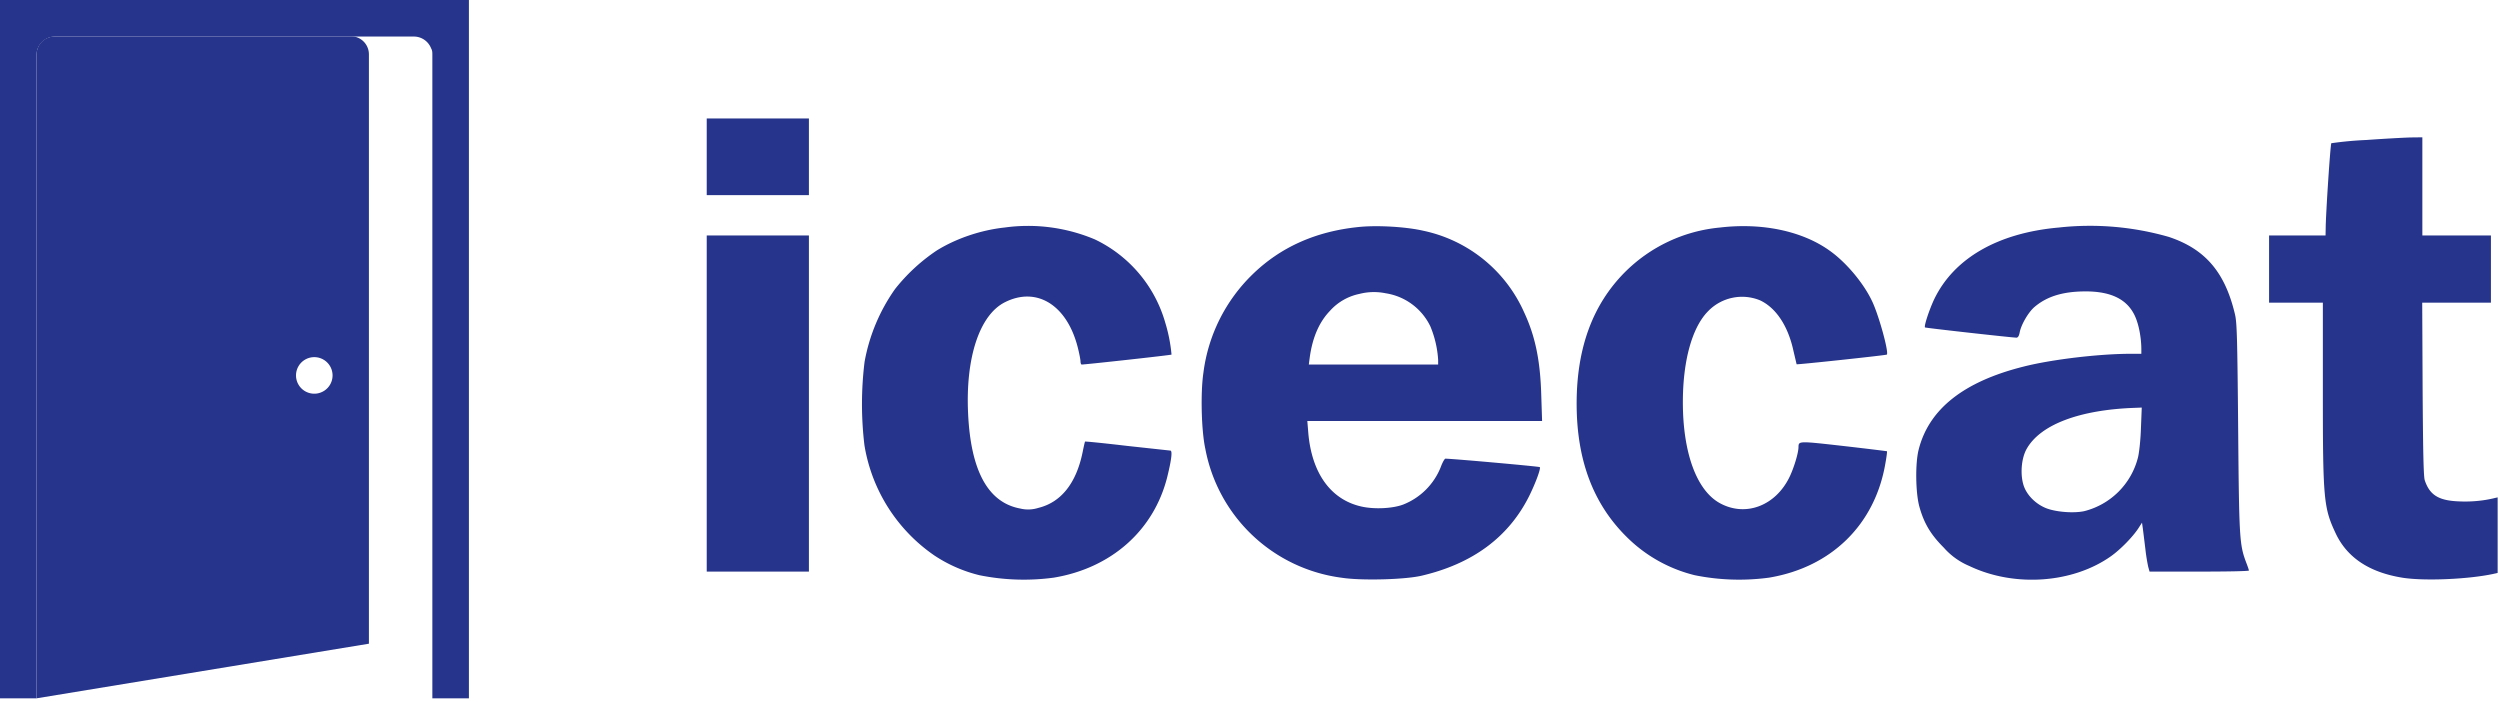
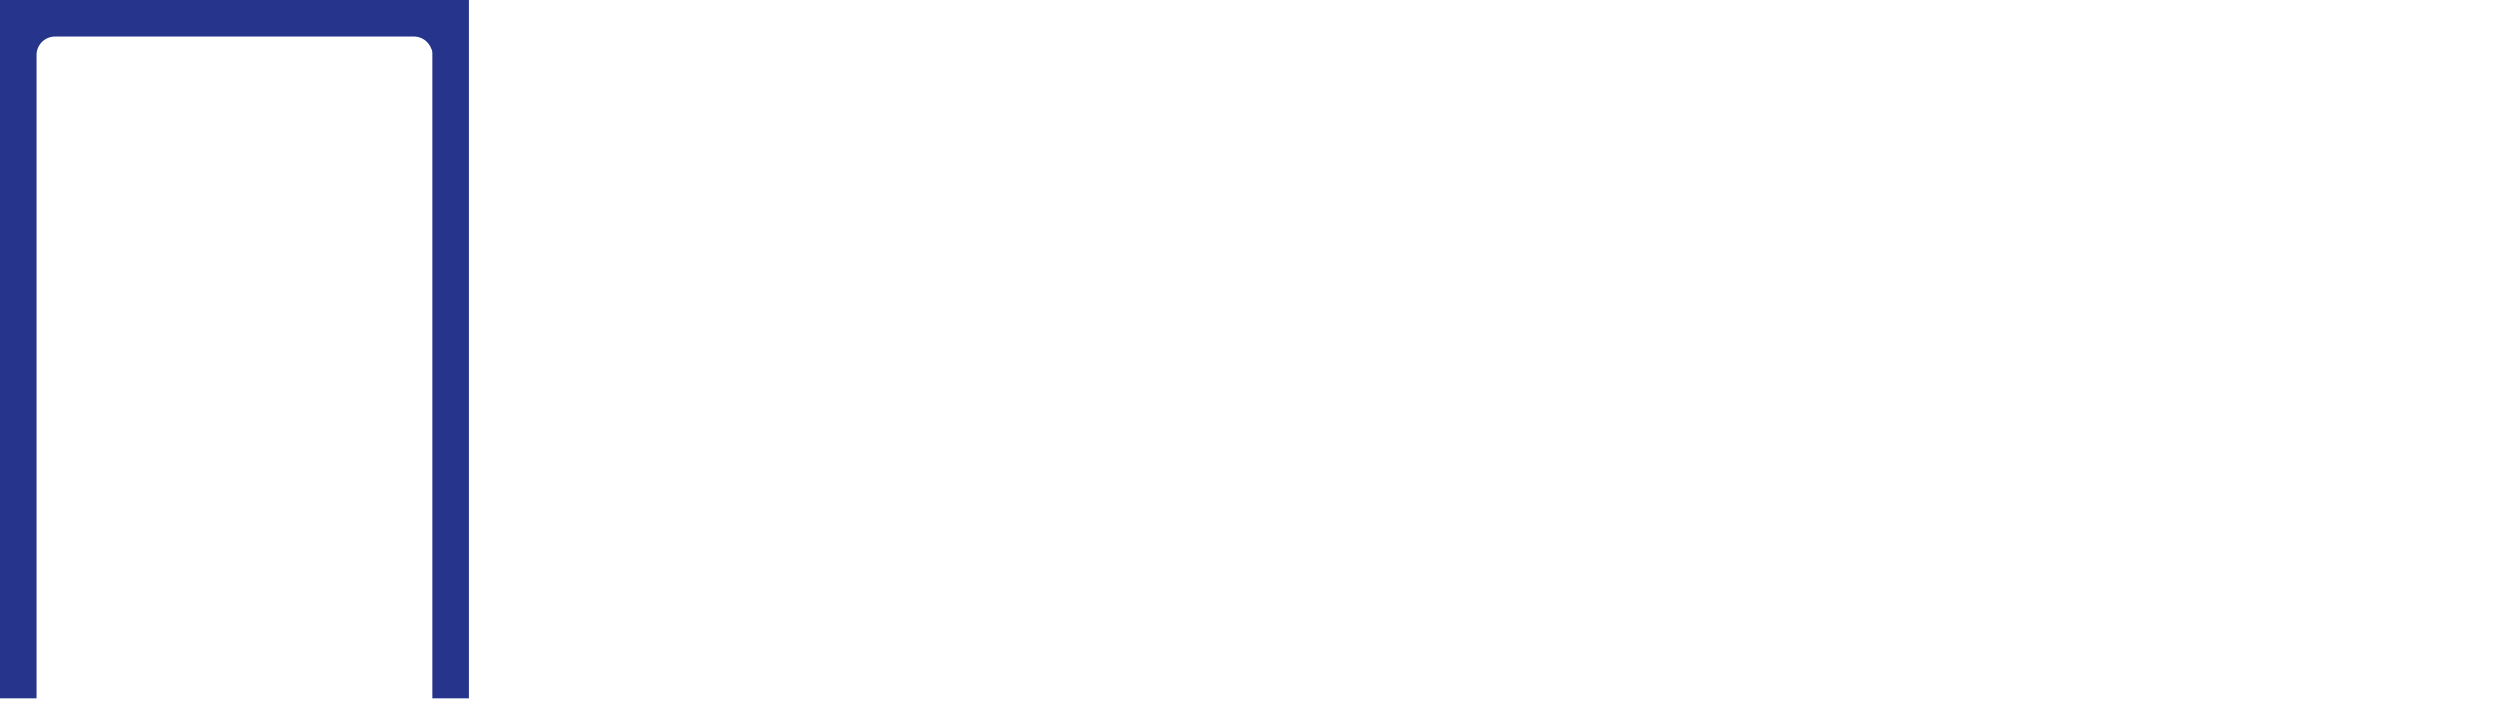
<svg xmlns="http://www.w3.org/2000/svg" xmlns:xlink="http://www.w3.org/1999/xlink" fill-rule="evenodd" stroke-linejoin="round" stroke-miterlimit="2" clip-rule="evenodd" viewBox="0 0 595 167">
  <use width="1333" height="344" x="541.7" y="250.4" transform="matrix(.999 0 0 1.001 -373.2 -222.5)" xlink:href="#_Image1" />
  <path fill="#26348B" d="M111.6 166.2h-8.7V13c0-.5 0-1-.3-1.5a4.4 4.4 0 00-4-2.8H13A4.4 4.4 0 008.7 13v153.2H0V0h111.6v166.2z" />
-   <path fill="#26348B" d="M87.8 153.2l-79.1 13V13a4.4 4.4 0 011.2-3 4.3 4.3 0 013-1.3h70.6c.5 0 1 0 1.5.2a4.3 4.3 0 012.8 4v140.3zM74.8 85a4.3 4.3 0 110 8.7 4.3 4.3 0 010-8.7z" />
  <g>
    <g transform="matrix(.32 0 0 .32 168.2 28.2)">
      <clipPath id="a">
-         <path d="M0 0h1332v343H0z" />
-       </clipPath>
+         </clipPath>
      <g fill="#26348B" fill-rule="nonzero" clip-path="url(#a)">
-         <path d="M0 0v57h76V0H0zM1234.2 16a260 260 0 00-25.9 2.4c-.7.6-4.1 52.4-4.2 63.3l-.1 5.3h-42v50h40v66.7c0 79.8.6 85.9 9.6 105 8.5 17.9 24.9 28.8 49.3 32.8 16.3 2.7 50.4 1.2 68.9-3l2.2-.5v-56.2l-2.2.5c-8 2-17.3 2.9-26.1 2.5-15.4-.5-22.2-4.6-25.9-15.7-.9-2.7-1.3-20.5-1.6-67.9l-.3-64.2h51.1V87h-51V14l-8.2.1c-4.6.1-19.7.9-33.6 1.9zM221.5 81.1c-17.5 1.9-35.7 8-50.3 17a136 136 0 00-31.1 28.7 135.2 135.2 0 00-22.7 54.2 257.2 257.2 0 00-.1 62 123.6 123.6 0 0052 82 105.6 105.6 0 0033.6 14.7 166 166 0 0055.2 1.8c42.8-7.1 74.4-35.1 84.4-74.8 3.2-13 4-19.7 2.3-19.7l-32.2-3.5c-17-2-31-3.4-31.2-3.2-.2.1-1 3.8-1.9 8.2-4.7 22.8-16 37-32.8 41.1a24.9 24.9 0 01-13.5.5c-23.9-4.4-36.8-27.9-38.8-70.6-2-41.6 8.5-73.3 27.3-82.8 23.7-12 46.3 2 54.3 33.7 1.1 4.4 2 9 2 10.3 0 1.2.4 2.3.9 2.3 2.8 0 66.5-7 66.8-7.4a117 117 0 00-4.8-24.2 98.5 98.5 0 00-52.3-61.5 127.8 127.8 0 00-67.1-8.8zM485 80.7c-31.9 3.2-58.3 15-79.1 35.3a123.6 123.6 0 00-36.5 73.2c-2.2 14.8-1.5 43 1.4 56.3a118.8 118.8 0 00101.7 96.1c14.3 2.2 46.4 1.4 59-1.5 38.2-8.9 65.1-28.8 80.4-59.7 4.7-9.6 8.6-20.2 7.7-21.1-.4-.5-63-6.1-70.2-6.3-.6 0-2.2 2.8-3.4 6.1a49.6 49.6 0 01-27.9 28c-7.8 3-21.6 3.7-31.2 1.5-22.8-5.1-37-24.9-39.5-55l-.7-8.6h174.6l-.6-18.8c-.7-26.2-4.5-44.3-12.7-61.9a106 106 0 00-75-60.8c-13.1-3-34.4-4.2-48-2.8zm20 49.3a44.3 44.3 0 0133.2 24.6 77 77 0 015.8 25v3.4h-96.2l.7-5.3c2-14.7 7-26.3 15-34.6a40.3 40.3 0 0121.8-12.6 43.5 43.5 0 0119.7-.5zM753.6 81.1a115 115 0 00-70.8 33.3C658.9 138.5 647 170.8 647 212c0 41.5 12 73.9 36.5 98.5a108.2 108.2 0 0051.4 29.2 166 166 0 0055.2 1.8c46.3-7.7 78.7-39.4 86.5-84.8.9-4.9 1.4-9 1.2-9.2-.2-.1-14.7-1.9-32.2-3.9-33.7-3.8-33.5-3.8-33.6.8 0 4.3-3.4 15.5-6.7 22.3-10.4 21.4-32.6 29.8-51.6 19.5-17.4-9.4-27.7-37.4-27.7-75.2 0-30.7 6.8-55.5 18.7-67.6a35.2 35.2 0 0138.6-8.2c11.9 5.5 20.9 19 24.9 37.4l2.4 10.2c.2.4 66.6-6.7 67.1-7.2 1.6-1.5-5.4-27.3-10.4-38.5-6-13.5-19.3-29.7-32-38.7-20.4-14.7-50.3-21-81.7-17.3zM1005.6 81.1c-45.2 4-77.9 22.8-92.6 53.2-3.7 7.8-7.8 20.2-6.9 21.1.4.4 64.9 7.6 68 7.6 1.1 0 1.9-1.2 2.4-3.8 1-5.7 6.4-15 10.9-18.9 9.2-7.9 21-11.6 37.6-11.7 19.1-.1 31 5.6 36.9 17.6 3 6.1 5 16 5.1 25v3.8h-7.7c-23.6 0-59 4.2-79.8 9.5-44.8 11.2-70.7 31.8-78.2 62.1-2.5 10.2-2.2 31.4.5 41.7 3.4 12.5 8.4 21 18.2 30.8a52 52 0 0019 13.7c33.4 16 76.9 13 105.5-7.3 6.9-4.9 15.8-14 20.1-20.4l2.9-4.5.7 5 1.8 14.6a132 132 0 002.1 13.2l1 3.6h36.9c20.4 0 37-.3 37-.8 0-.4-.9-3.1-2-5.9-5-13.3-5.3-17.6-6-100.3-.6-67.1-.9-78.4-2.4-84.5-7.4-31.2-22.1-48.4-49.1-57.4a212.3 212.3 0 00-81.9-7zm61.1 149.3c-.3 9-1.3 18-2.2 21.7a55.1 55.1 0 01-40.2 40c-7.9 1.6-20.4.6-27.7-2.1-7.9-3-14.7-9.7-17.1-16.9-2.7-8.1-1.8-20 2-27 10-18.3 39.3-29.5 80.9-30.9l4.9-.2-.6 15.4zM0 87v250h76V87H0z" />
-       </g>
+         </g>
    </g>
  </g>
</svg>